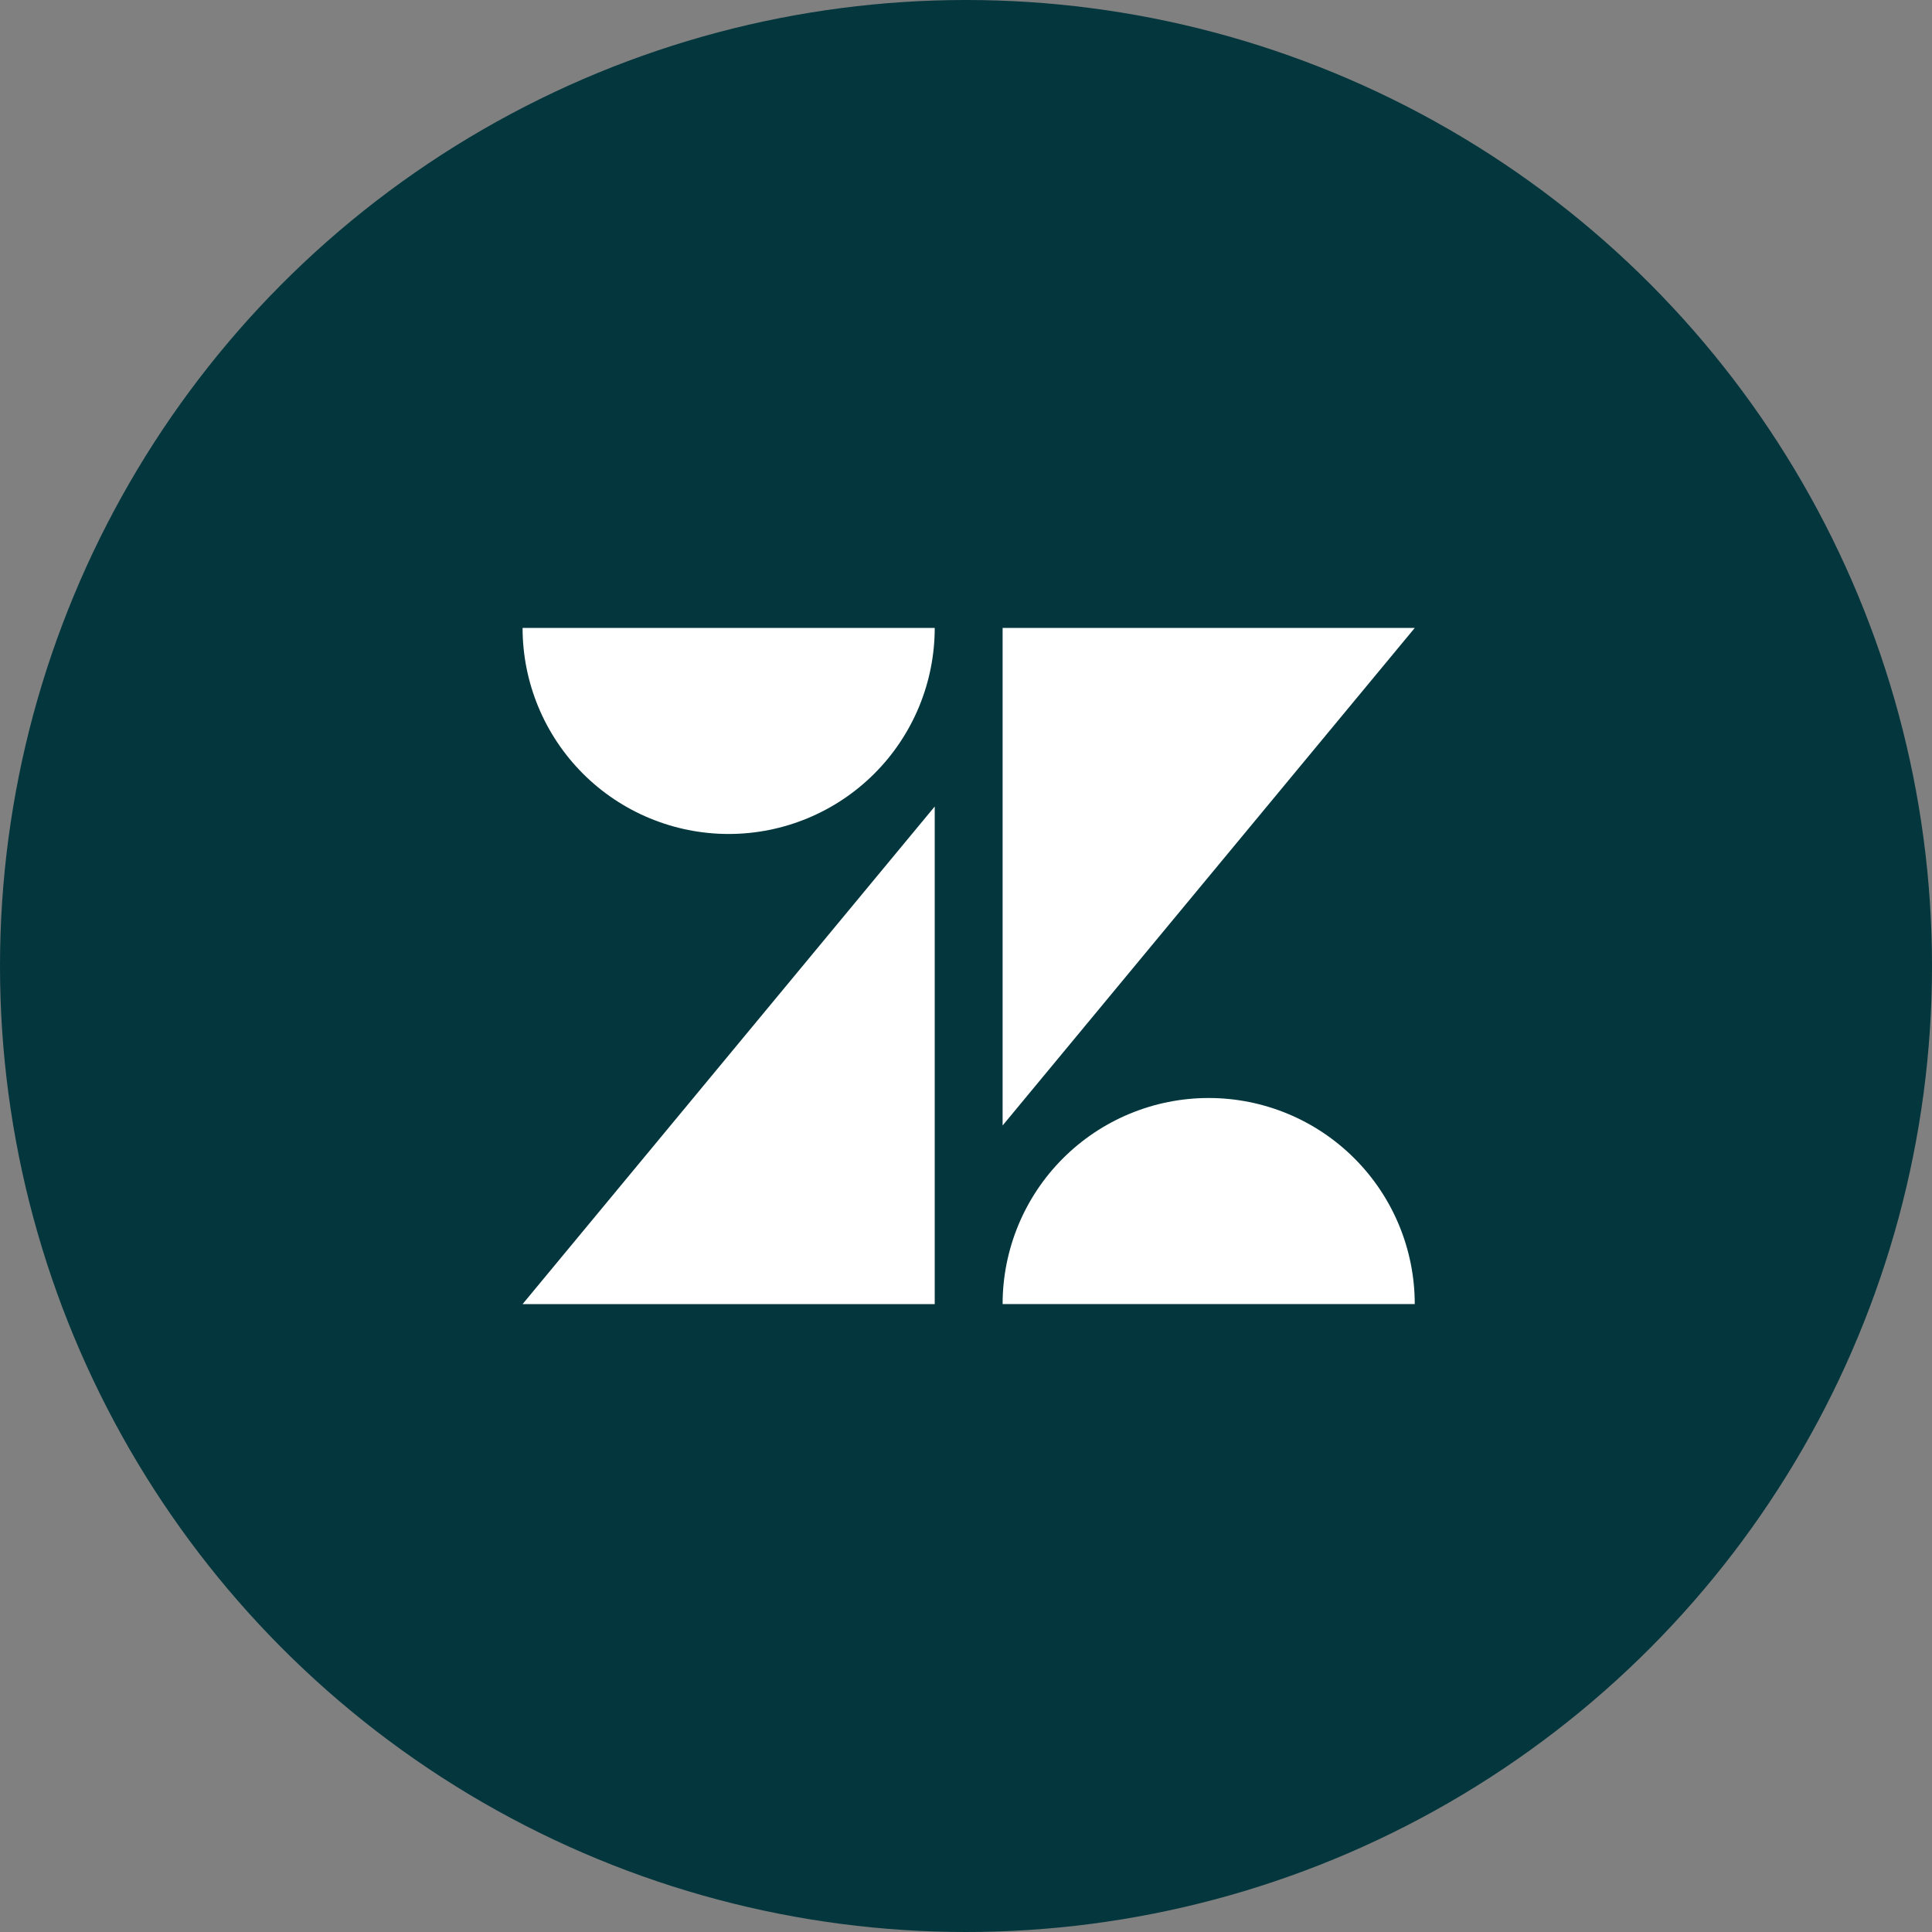
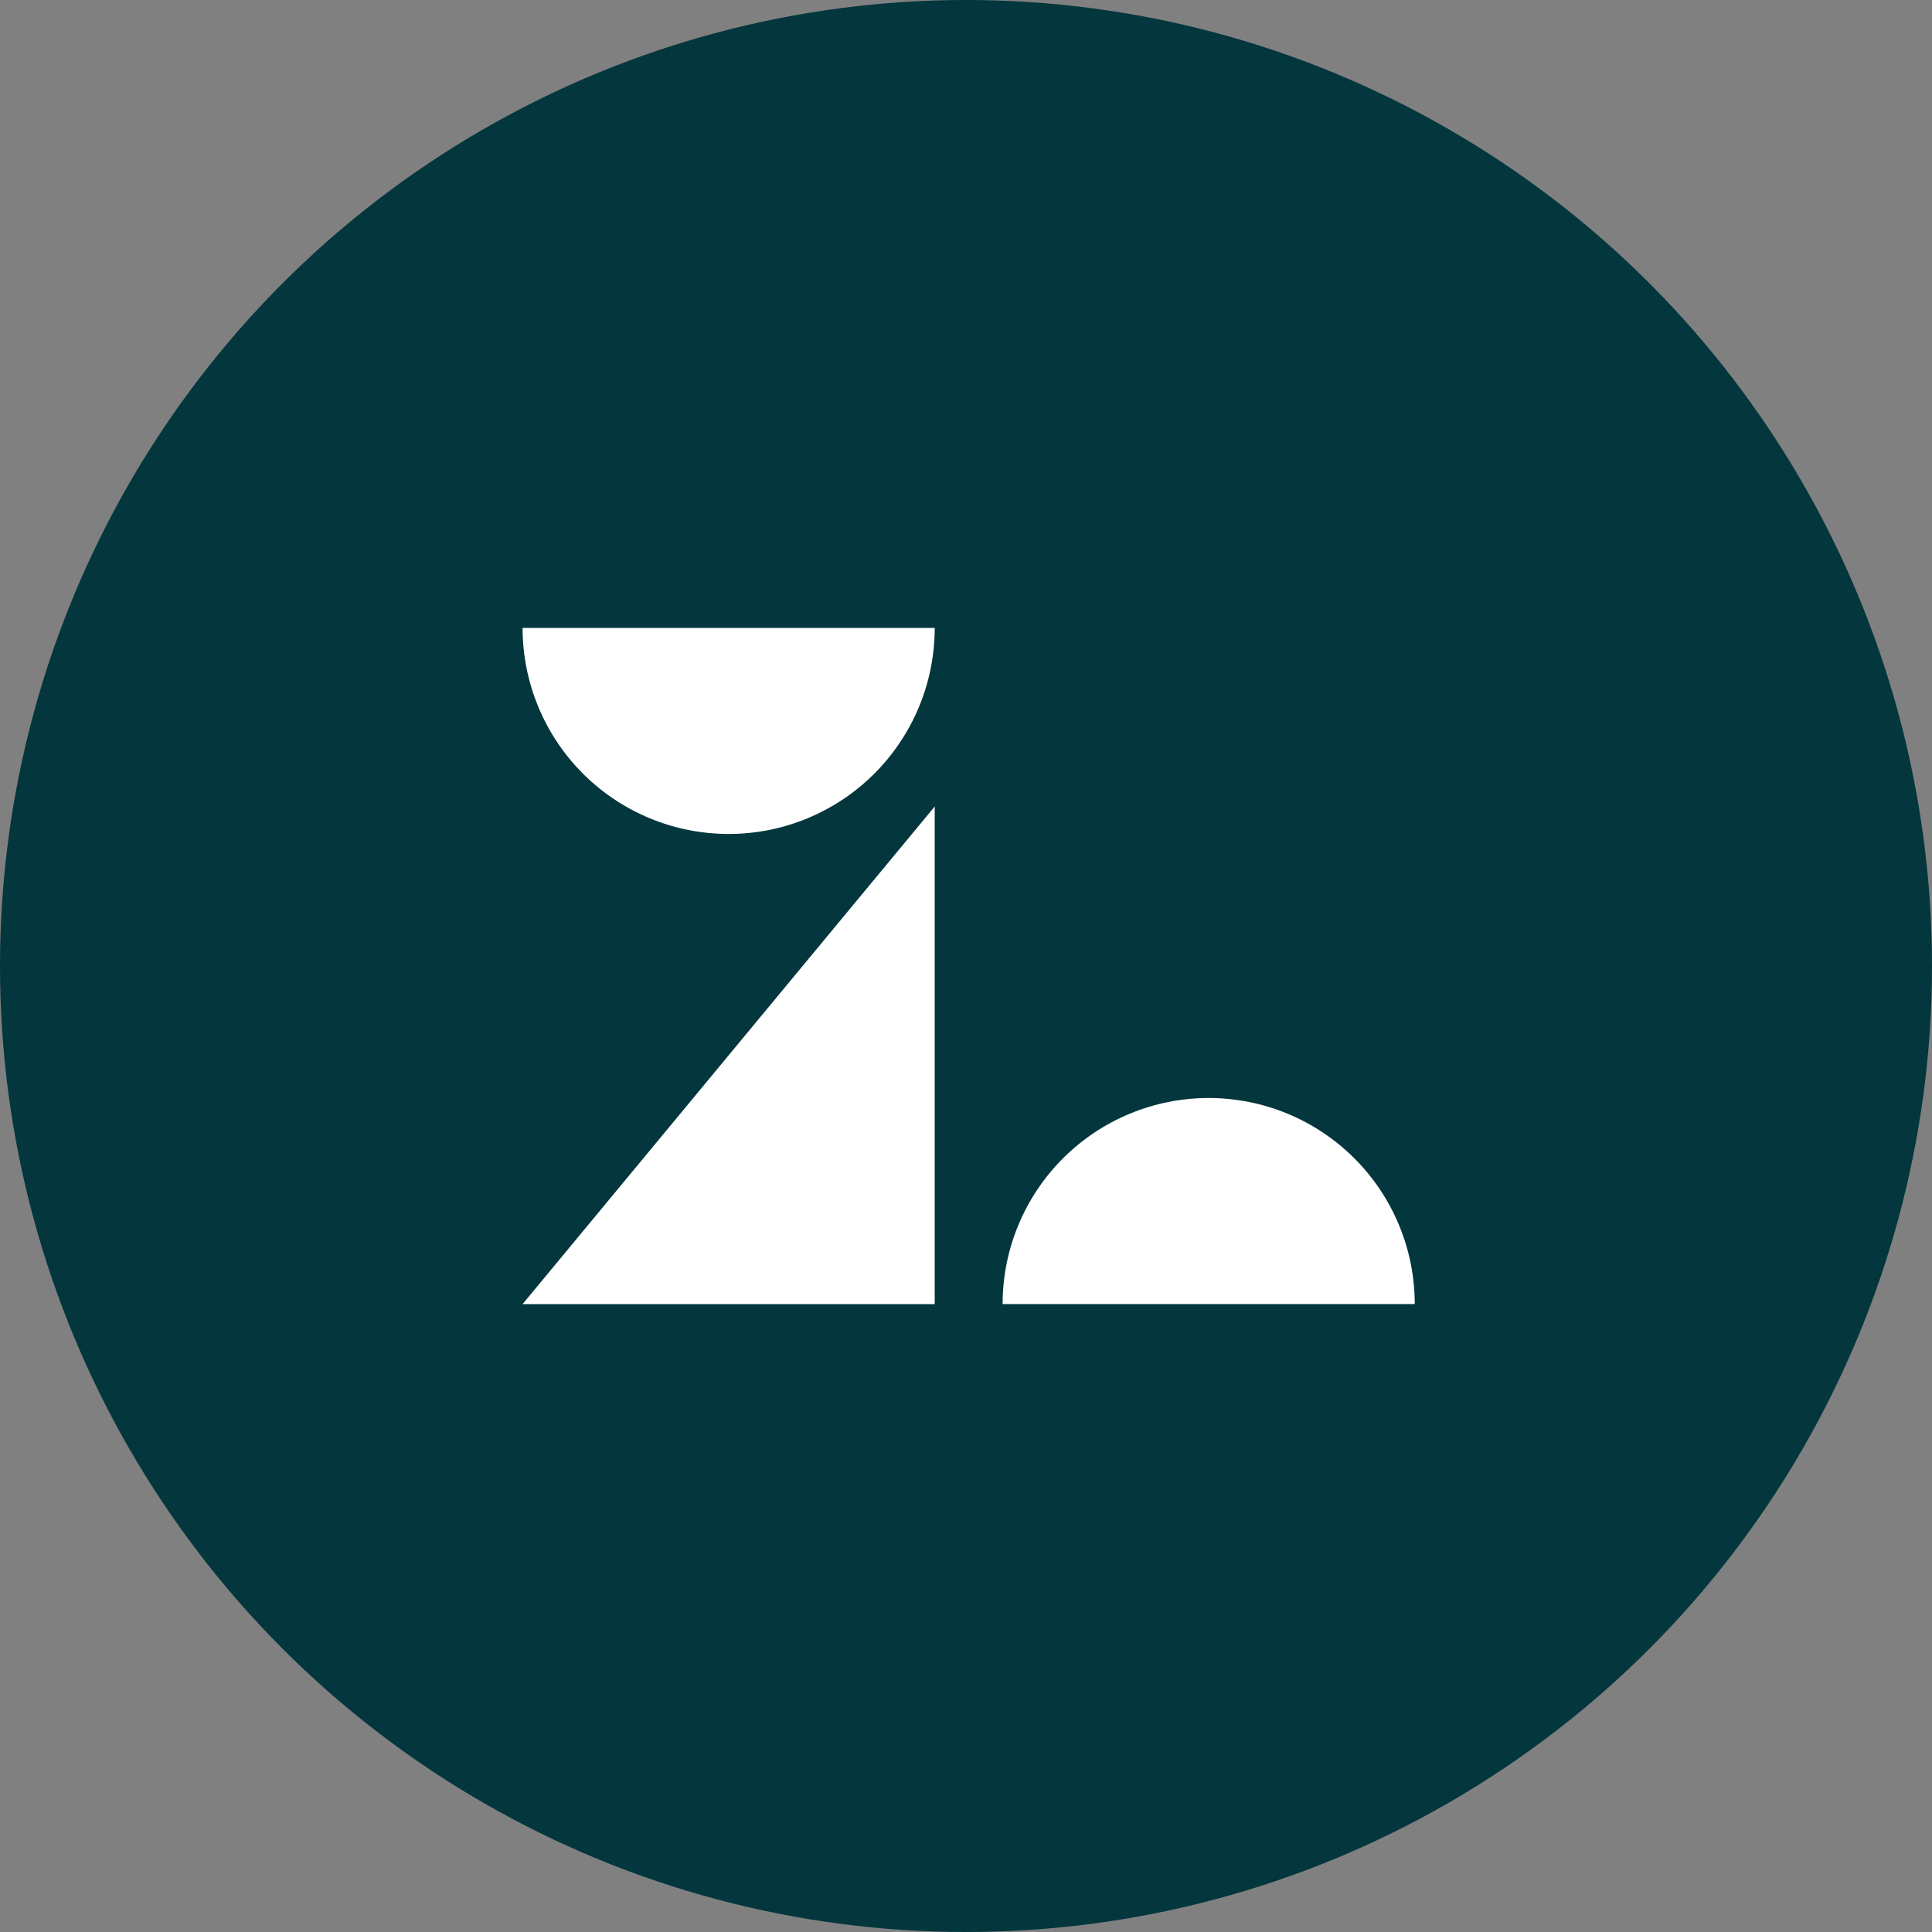
<svg xmlns="http://www.w3.org/2000/svg" width="80" height="80" viewBox="0 0 80 80" fill="none">
  <rect x="0" y="0" width="80" height="80" fill="#808080" stroke="none" />
  <circle cx="40" cy="40" r="40" fill="#03363D" />
  <path d="M38.705 33.395V54H21.639L38.705 33.395Z" fill="white" />
  <path d="M38.705 26C38.705 28.263 37.806 30.433 36.205 32.034C34.605 33.634 32.435 34.533 30.172 34.533C27.909 34.533 25.738 33.634 24.138 32.034C22.538 30.433 21.639 28.263 21.639 26H38.705V26Z" fill="white" />
  <path d="M41.516 53.999C41.516 51.736 42.415 49.565 44.015 47.965C45.615 46.365 47.785 45.466 50.049 45.466C52.312 45.466 54.482 46.365 56.082 47.965C57.683 49.565 58.582 51.736 58.582 53.999H41.516Z" fill="white" />
-   <path d="M41.516 46.604V26H58.583L41.516 46.604Z" fill="white" />
</svg>